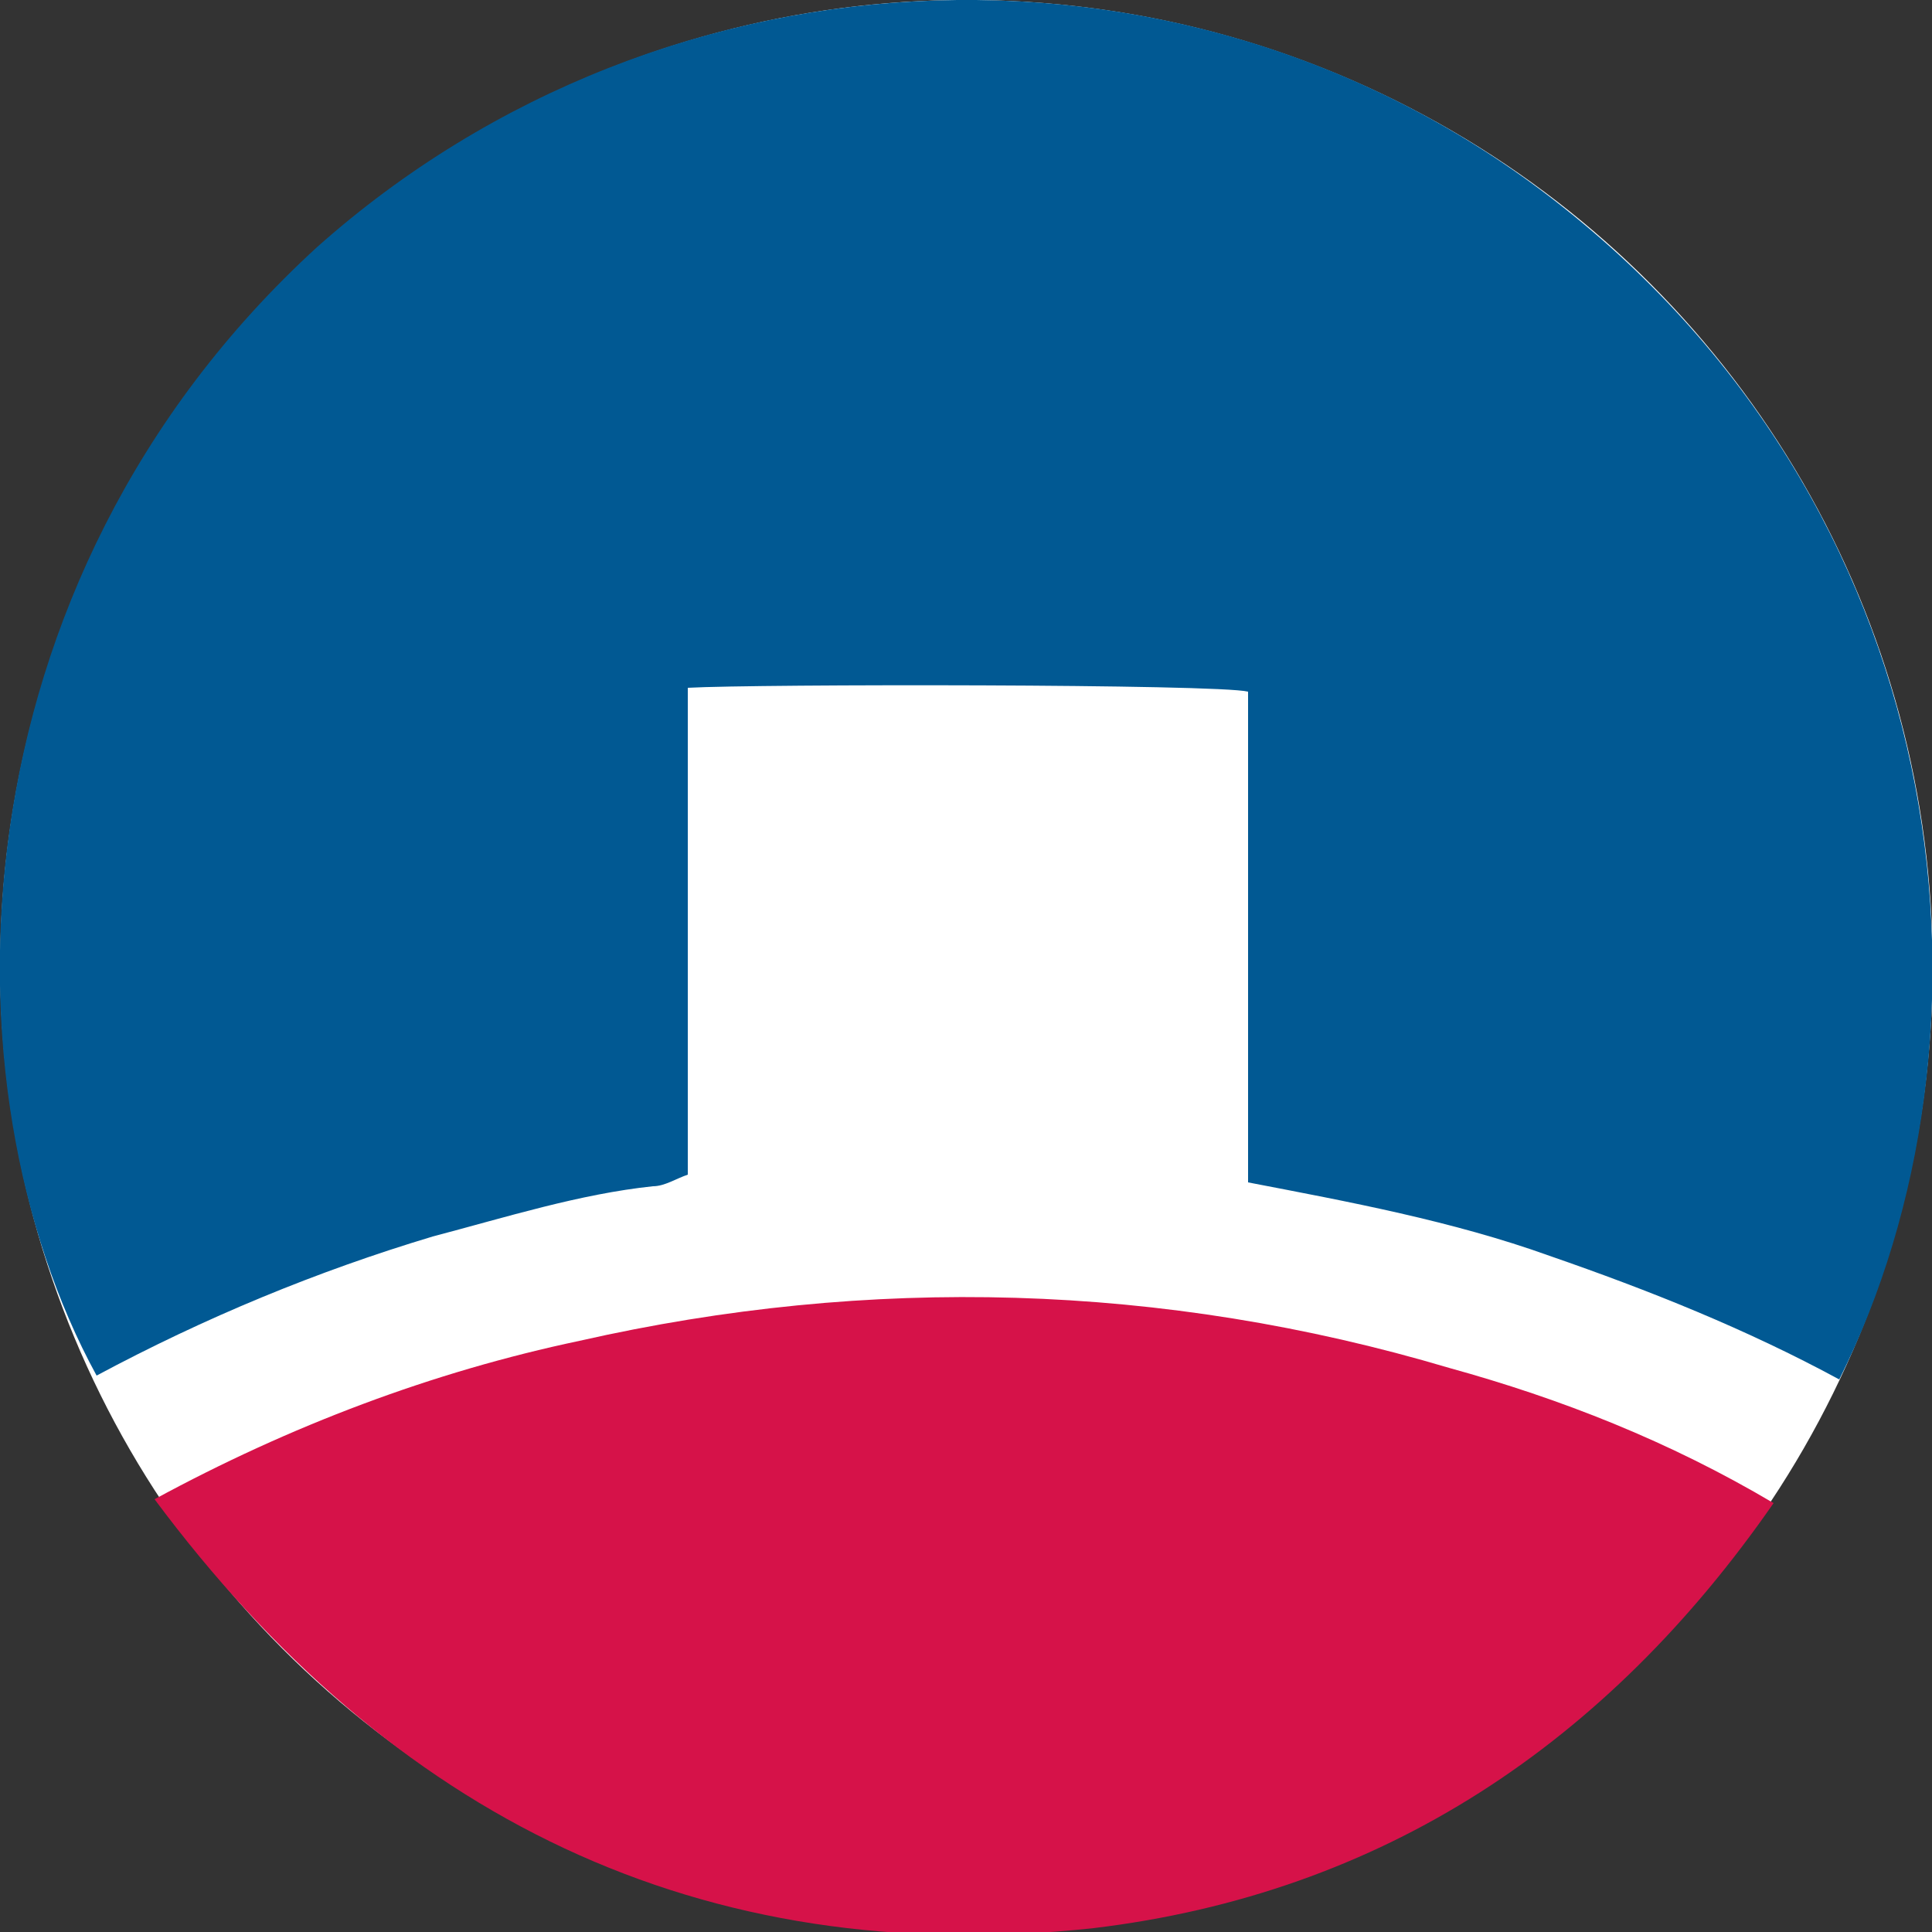
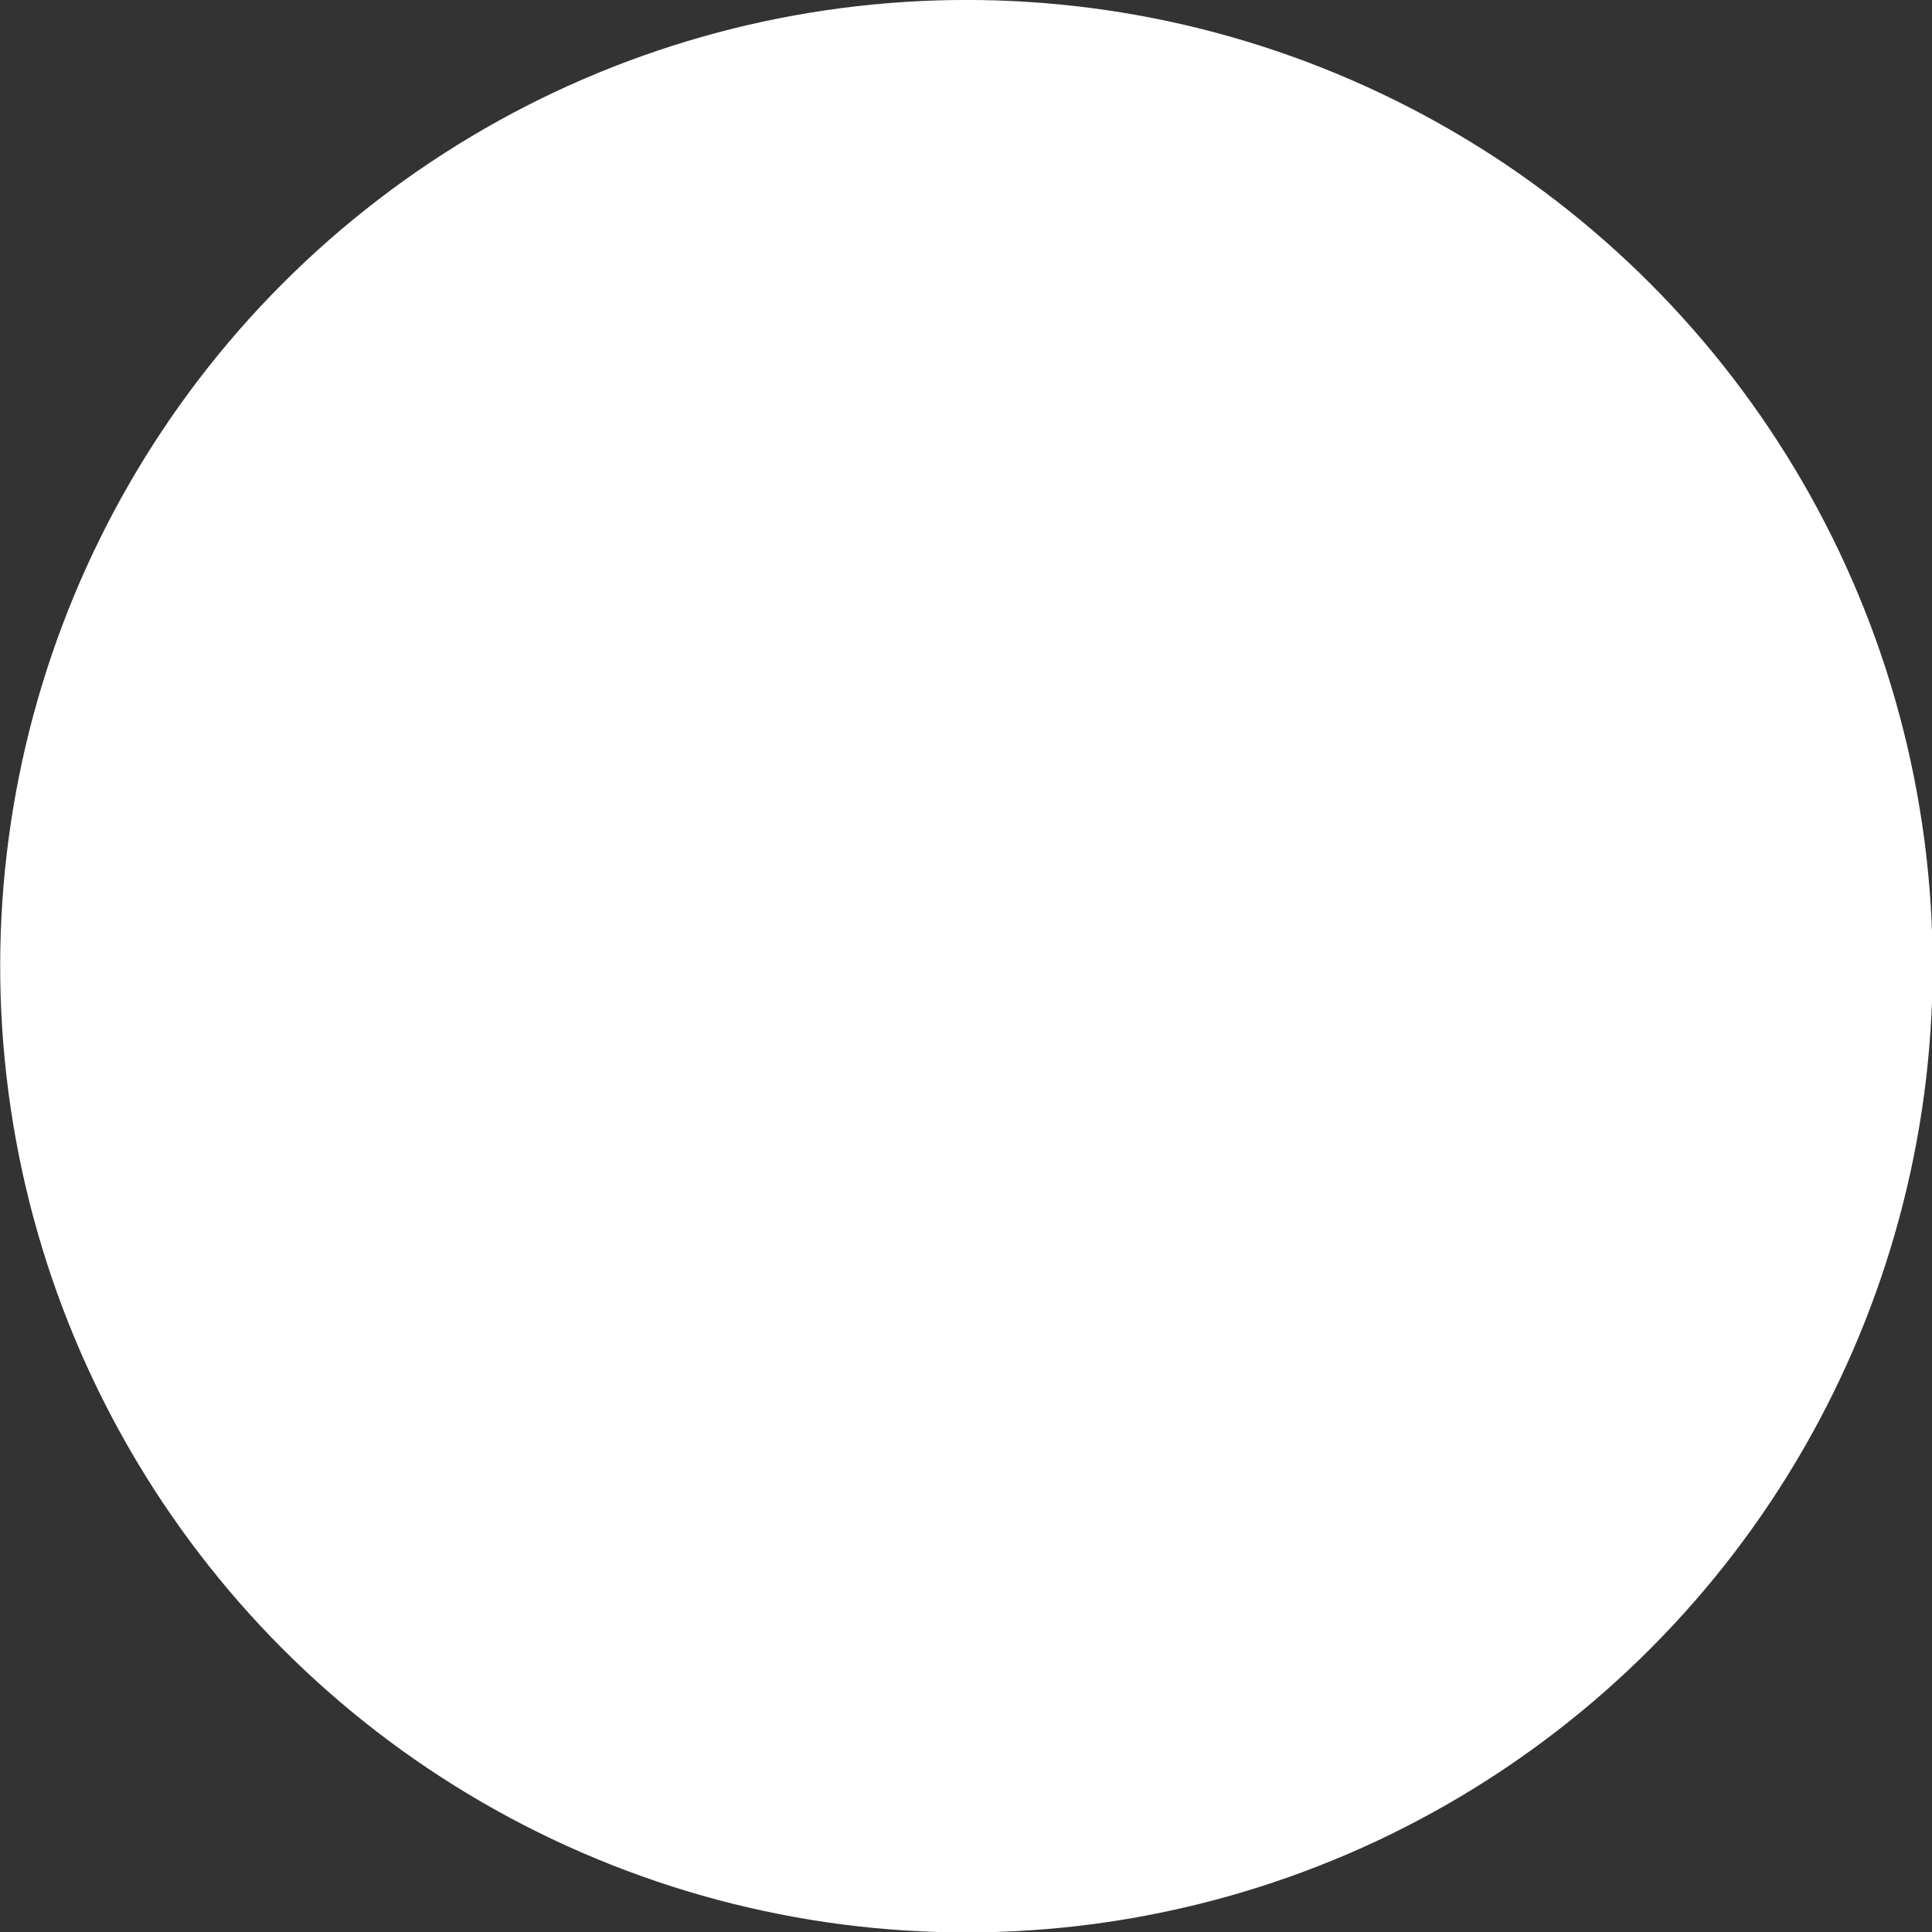
<svg xmlns="http://www.w3.org/2000/svg" version="1.1" id="Слой_1" x="0px" y="0px" viewBox="0 0 50 50" style="enable-background:new 0 0 50 50;" xml:space="preserve">
  <rect x="0" y="0" width="50" height="50" fill="#333333" stroke="none" />
  <style type="text/css">
	.st0{fill-rule:evenodd;clip-rule:evenodd;fill:#FFFFFF;}
	.st1{fill:#015993;}
	.st2{fill:#D61249;}
</style>
  <g>
    <g>
      <ellipse transform="matrix(0.383 -0.924 0.924 0.383 -7.664 38.53)" class="st0" cx="25" cy="25" rx="25" ry="25" />
    </g>
    <g>
-       <path class="st1" d="M47.6,35.7c-2.4-1.3-4.9-2.3-7.5-3.2c-2.5-0.9-5.2-1.4-7.8-1.9c0-4.3,0-8.5,0-12.7    c-0.8-0.2-12.7-0.2-14.5-0.1c0,4.2,0,8.4,0,12.6c-0.3,0.1-0.6,0.3-0.9,0.3c-1.9,0.2-3.8,0.8-5.7,1.3c-3,0.9-5.9,2.1-8.7,3.6    c-4.1-7.5-3.8-20.5,5.7-29.2C17.3-1.7,31-2.2,40.5,5.4C50.8,13.6,52,26.9,47.6,35.7z" />
-       <path class="st2" d="M4,38.8c3.5-1.9,7.2-3.3,11-4.1c7.5-1.7,15.1-1.5,22.5,0.7c2.9,0.8,5.7,1.9,8.4,3.5    c-4.3,6.2-10.1,10.1-17.6,11C18.1,51,10.1,47,4,38.8z" />
-     </g>
+       </g>
  </g>
</svg>